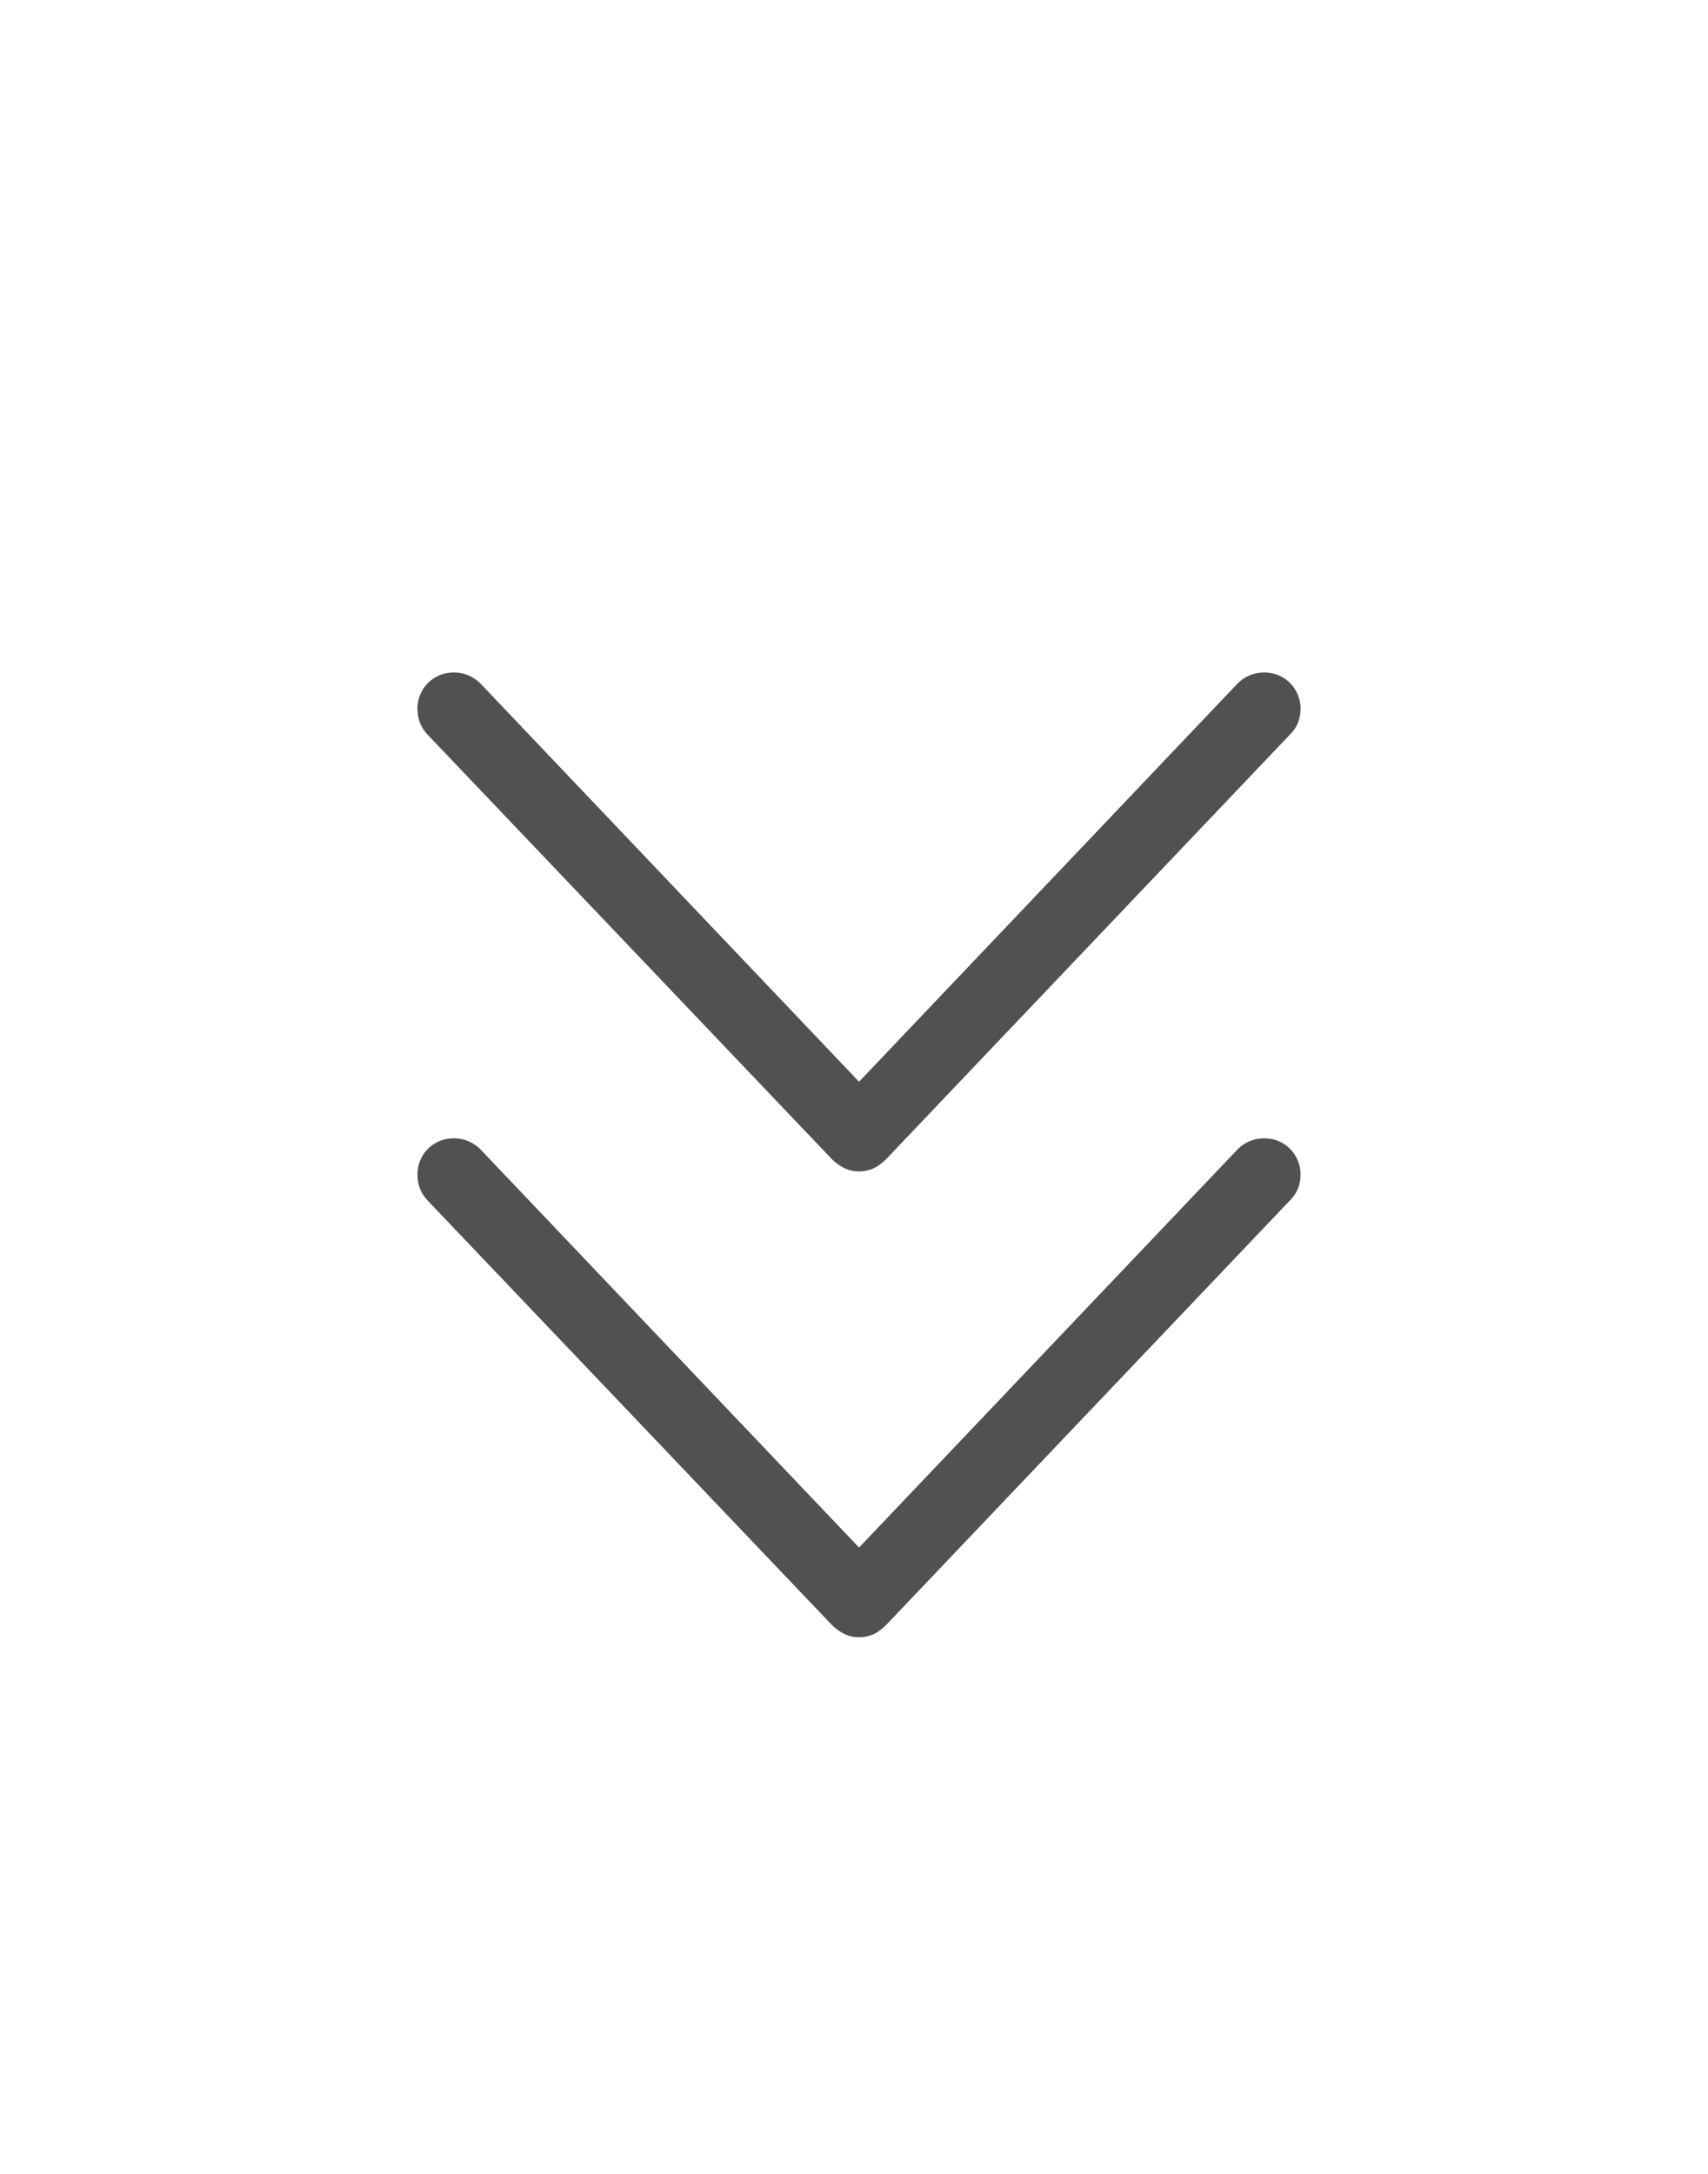
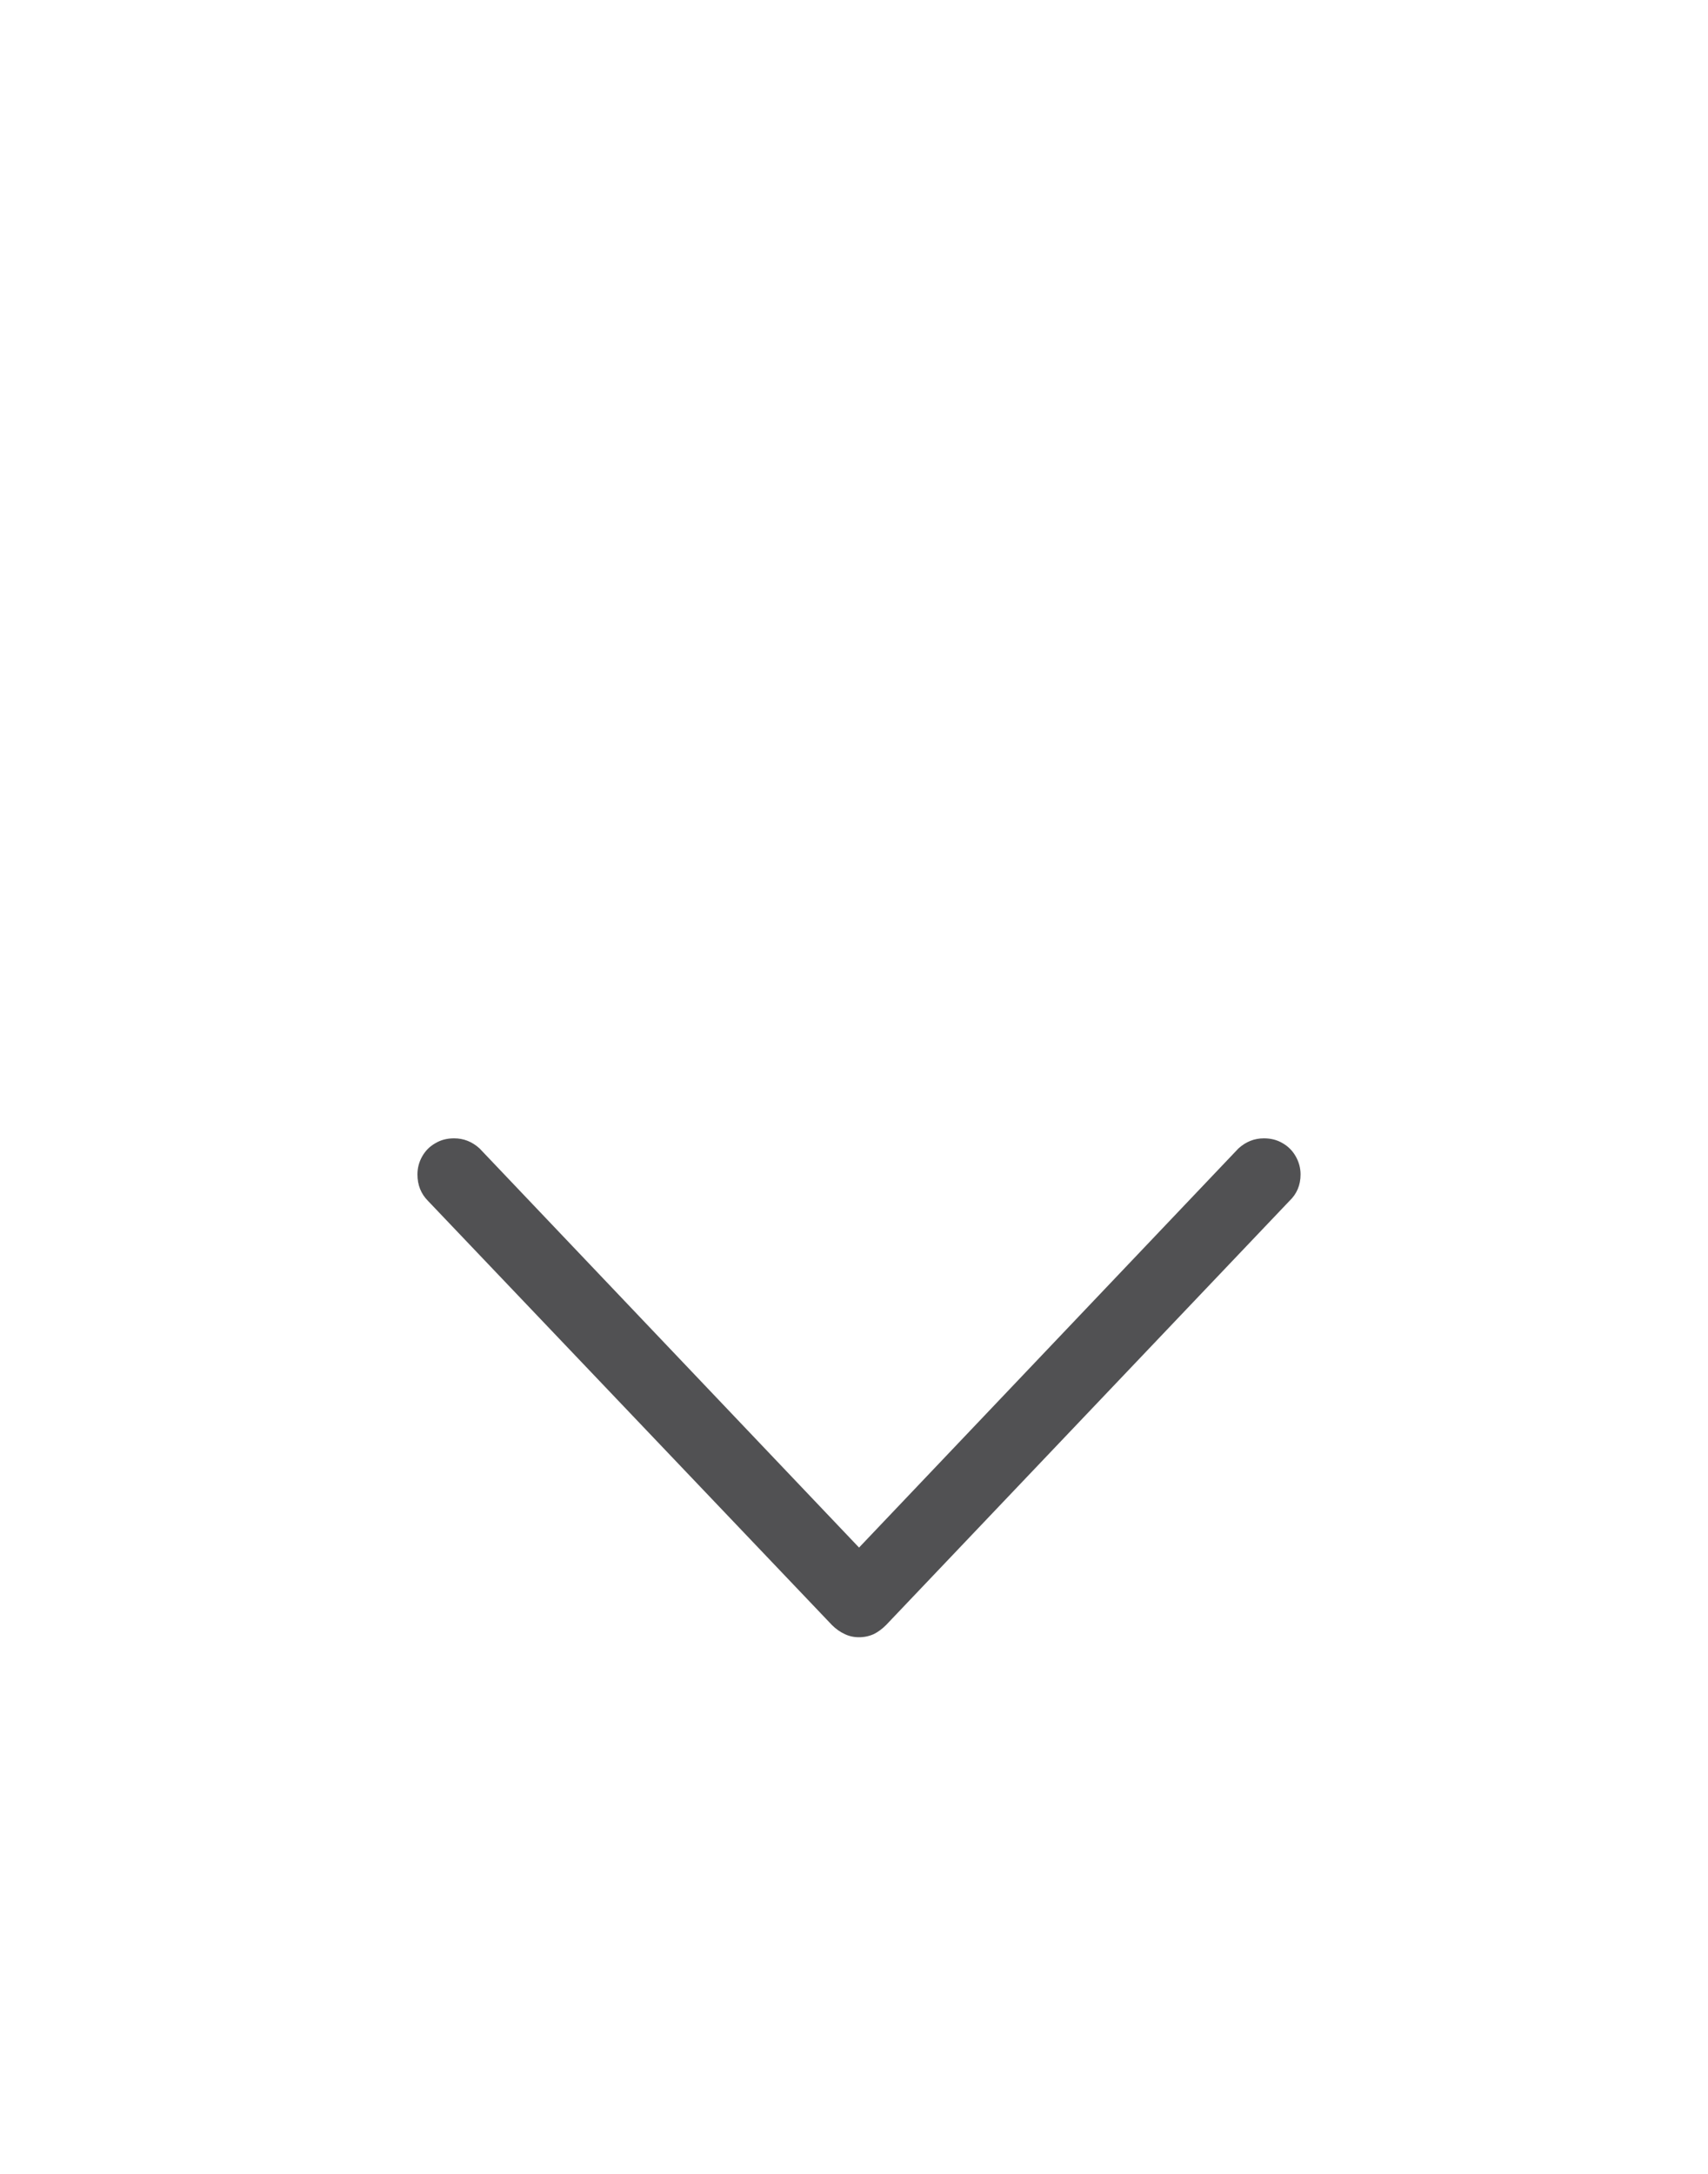
<svg xmlns="http://www.w3.org/2000/svg" width="22" height="28" viewBox="0 0 22 28" fill="none">
  <path d="M11.065 21.088C11.133 21.088 11.197 21.074 11.256 21.047C11.31 21.02 11.363 20.981 11.413 20.931L16.608 15.469C16.704 15.378 16.752 15.264 16.752 15.127C16.752 15.045 16.731 14.967 16.69 14.895C16.649 14.822 16.592 14.765 16.52 14.724C16.451 14.683 16.371 14.662 16.28 14.662C16.157 14.662 16.048 14.705 15.952 14.792L11.065 19.933L6.177 14.792C6.081 14.705 5.972 14.662 5.849 14.662C5.757 14.662 5.678 14.683 5.609 14.724C5.536 14.765 5.479 14.822 5.438 14.895C5.397 14.967 5.377 15.045 5.377 15.127C5.377 15.264 5.423 15.378 5.514 15.469L10.716 20.931C10.766 20.981 10.821 21.02 10.88 21.047C10.935 21.074 10.996 21.088 11.065 21.088Z" fill="#515153" />
-   <path d="M11.065 15.088C11.133 15.088 11.197 15.074 11.256 15.047C11.31 15.02 11.363 14.981 11.413 14.931L16.608 9.469C16.704 9.378 16.752 9.264 16.752 9.127C16.752 9.045 16.731 8.967 16.69 8.895C16.649 8.822 16.592 8.765 16.52 8.724C16.451 8.683 16.371 8.662 16.28 8.662C16.157 8.662 16.048 8.705 15.952 8.792L11.065 13.933L6.177 8.792C6.081 8.705 5.972 8.662 5.849 8.662C5.757 8.662 5.678 8.683 5.609 8.724C5.536 8.765 5.479 8.822 5.438 8.895C5.397 8.967 5.377 9.045 5.377 9.127C5.377 9.264 5.423 9.378 5.514 9.469L10.716 14.931C10.766 14.981 10.821 15.02 10.88 15.047C10.935 15.074 10.996 15.088 11.065 15.088Z" fill="#515153" />
</svg>